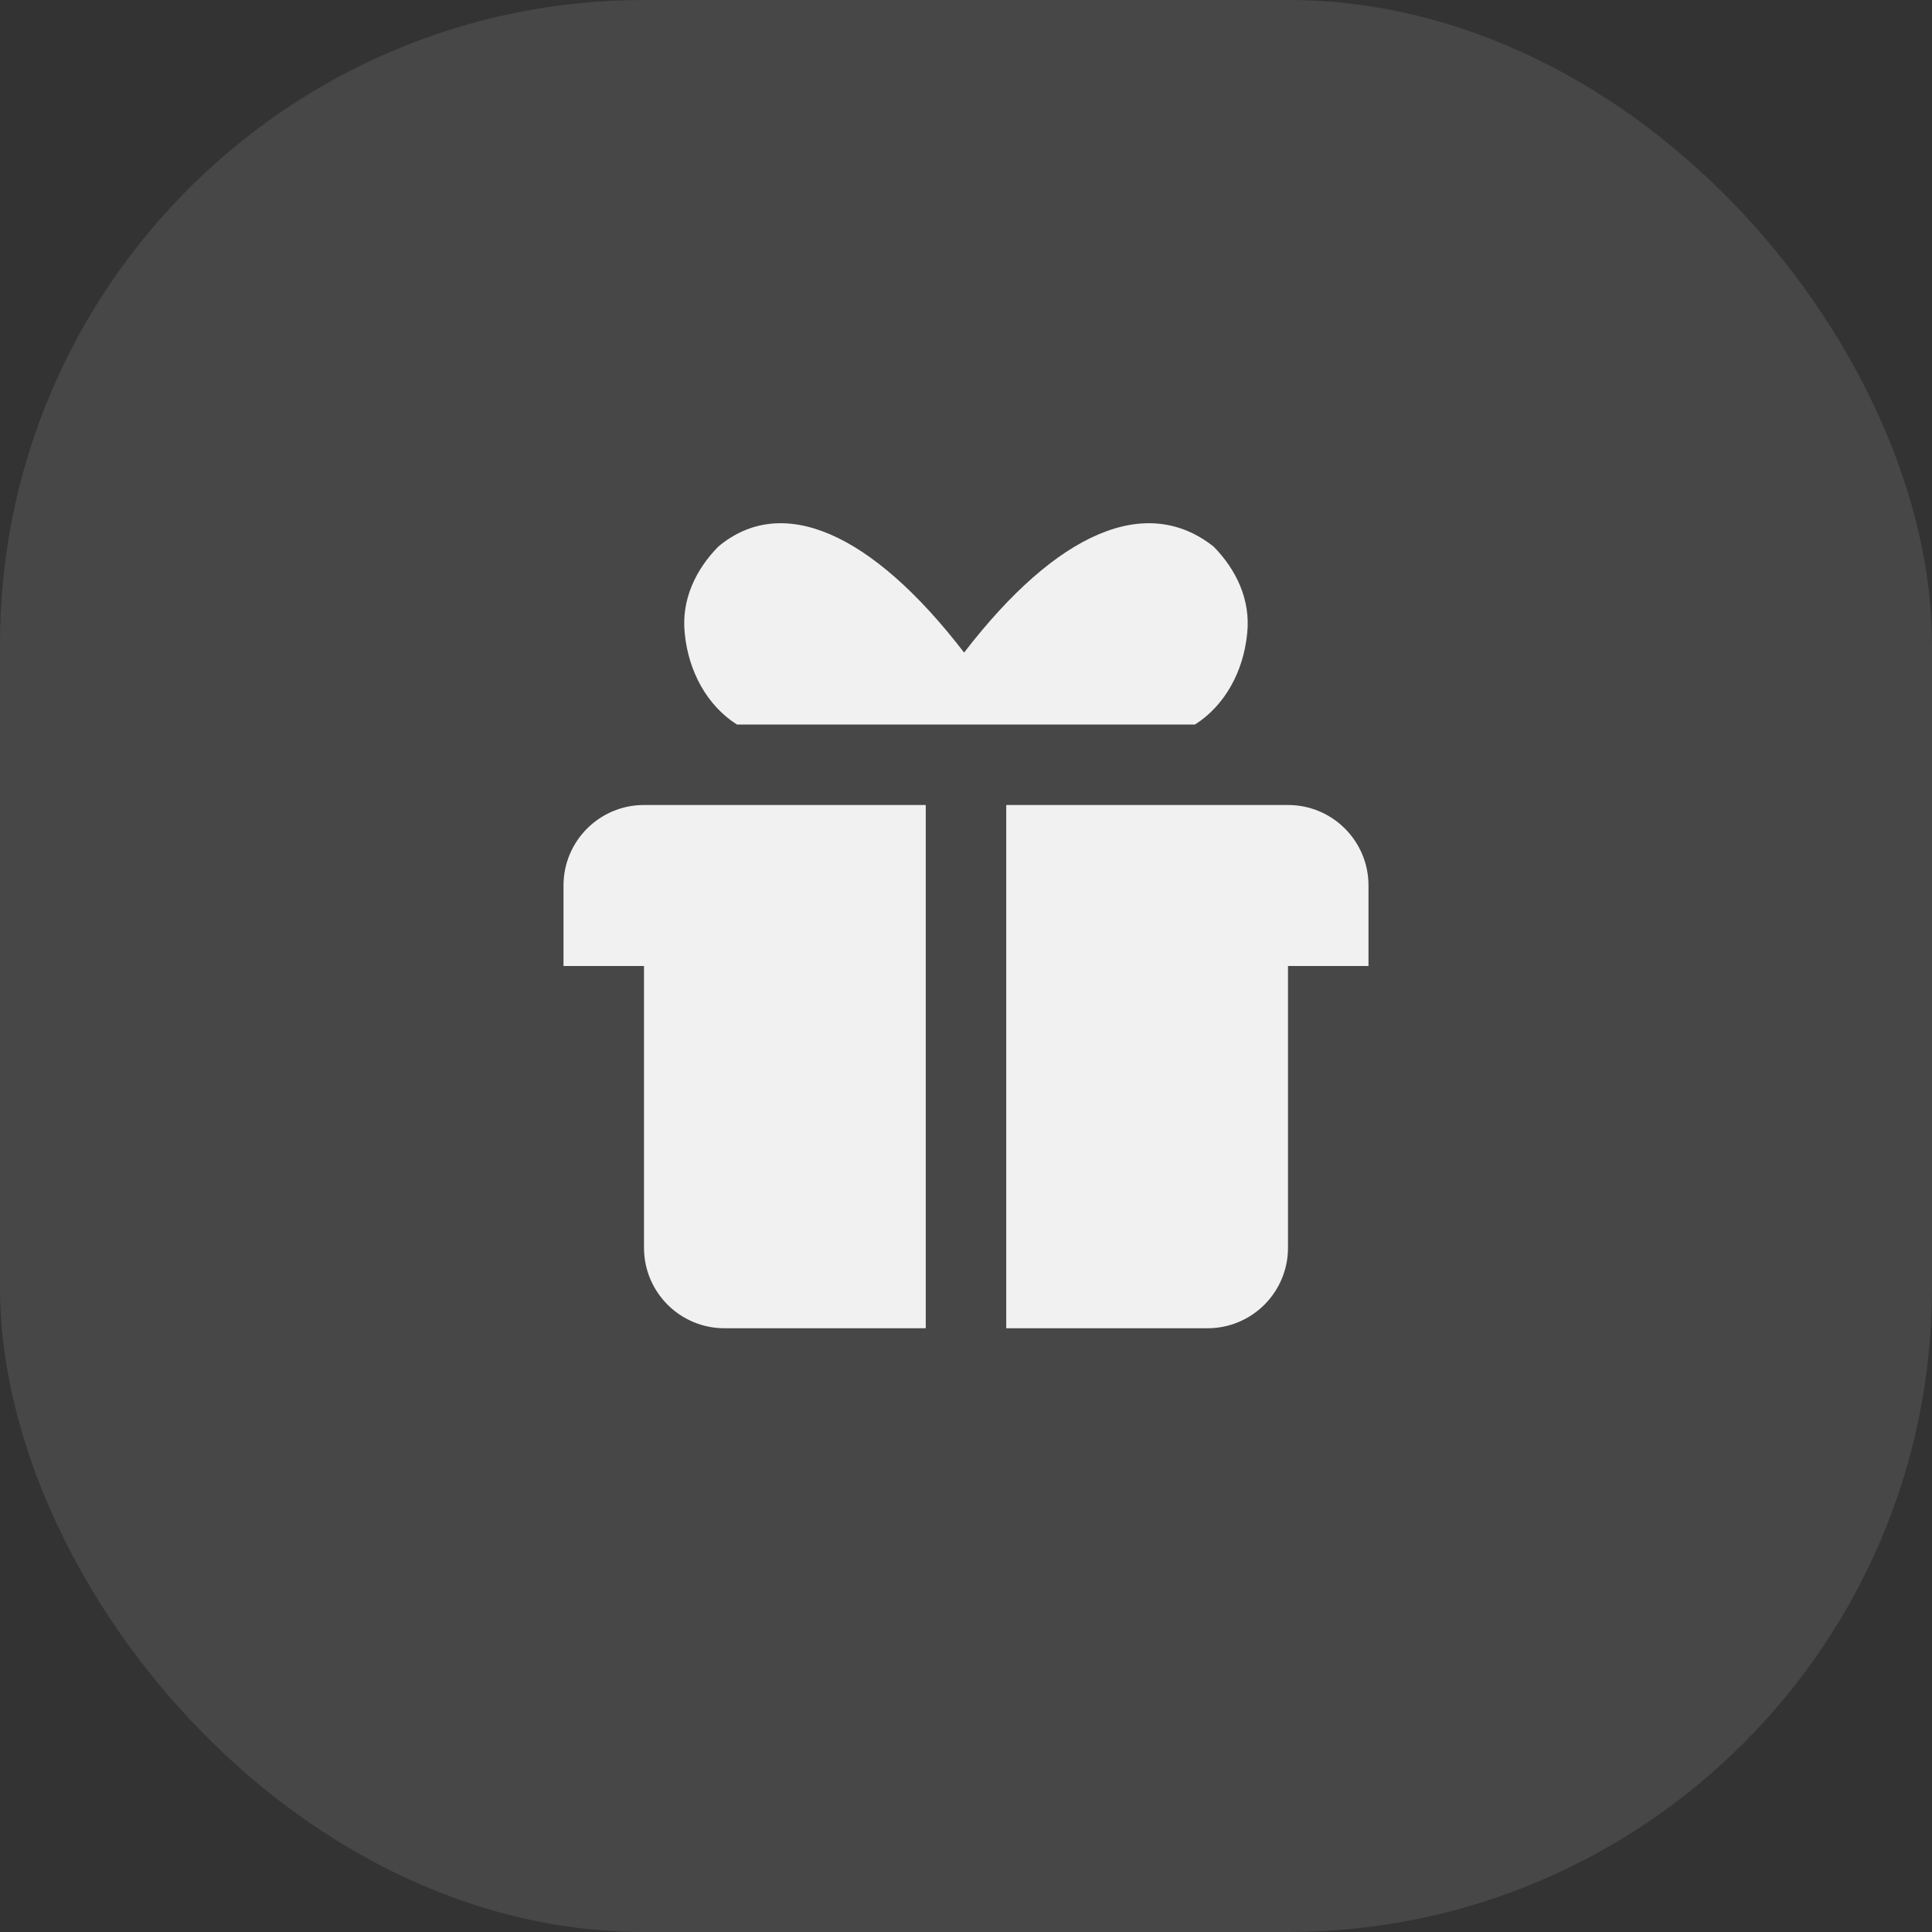
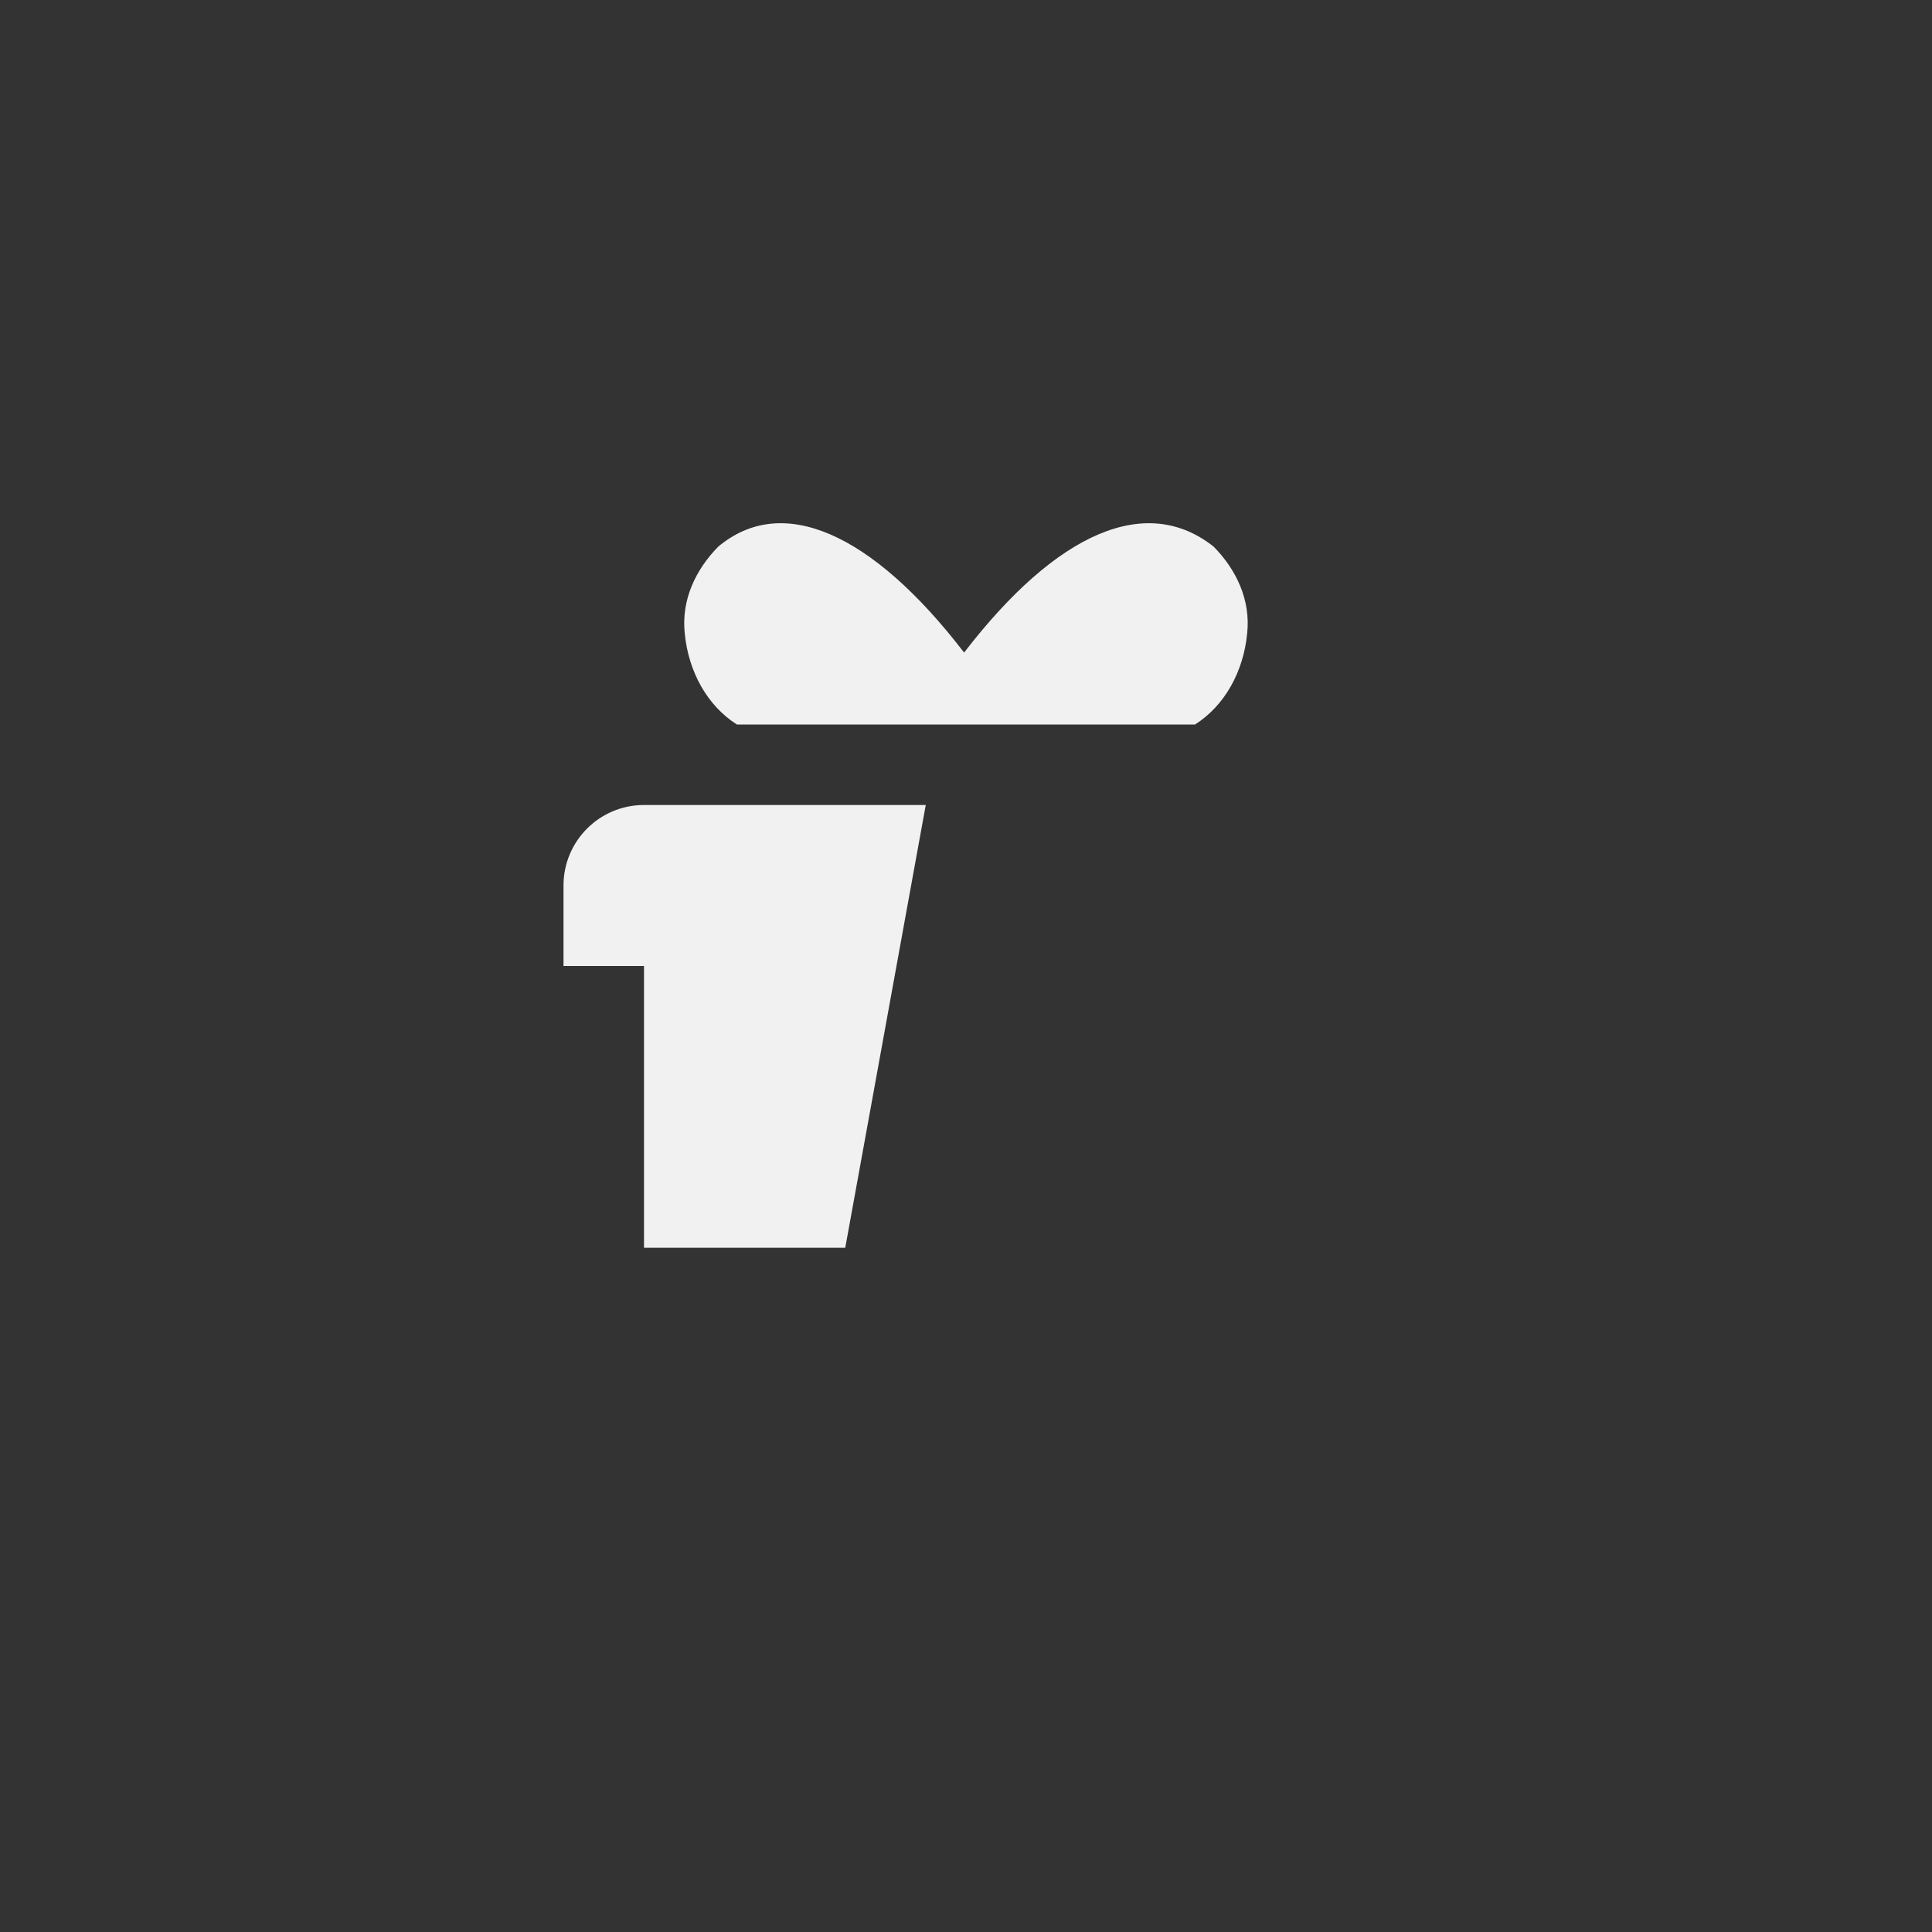
<svg xmlns="http://www.w3.org/2000/svg" fill="none" height="48" viewBox="0 0 48 48" width="48">
  <rect x="0" y="0" width="48" height="48" fill="#333333" stroke="none" />
-   <rect fill="#fff" fill-opacity=".1" height="48" rx="16" width="48" />
  <g fill="#f1f1f1">
    <path d="m29.69 18c.74-.47 1.203-1.316 1.295-2.257.093-.846-.278-1.599-.833-2.163-1.665-1.316-3.886-.376-6.199 2.633-2.313-3.009-4.534-3.949-6.107-2.633-.555.564-.925 1.316-.833 2.163.092.94.555 1.787 1.295 2.257z" />
-     <path d="m23 20h-7c-1.105 0-2 .895-2 2v2h2v7c0 1.105.895 2 2 2h5z" />
-     <path d="m25 33v-13h7c1.105 0 2 .895 2 2v2h-2v7c0 1.105-.895 2-2 2z" />
+     <path d="m23 20h-7c-1.105 0-2 .895-2 2v2h2v7h5z" />
  </g>
</svg>